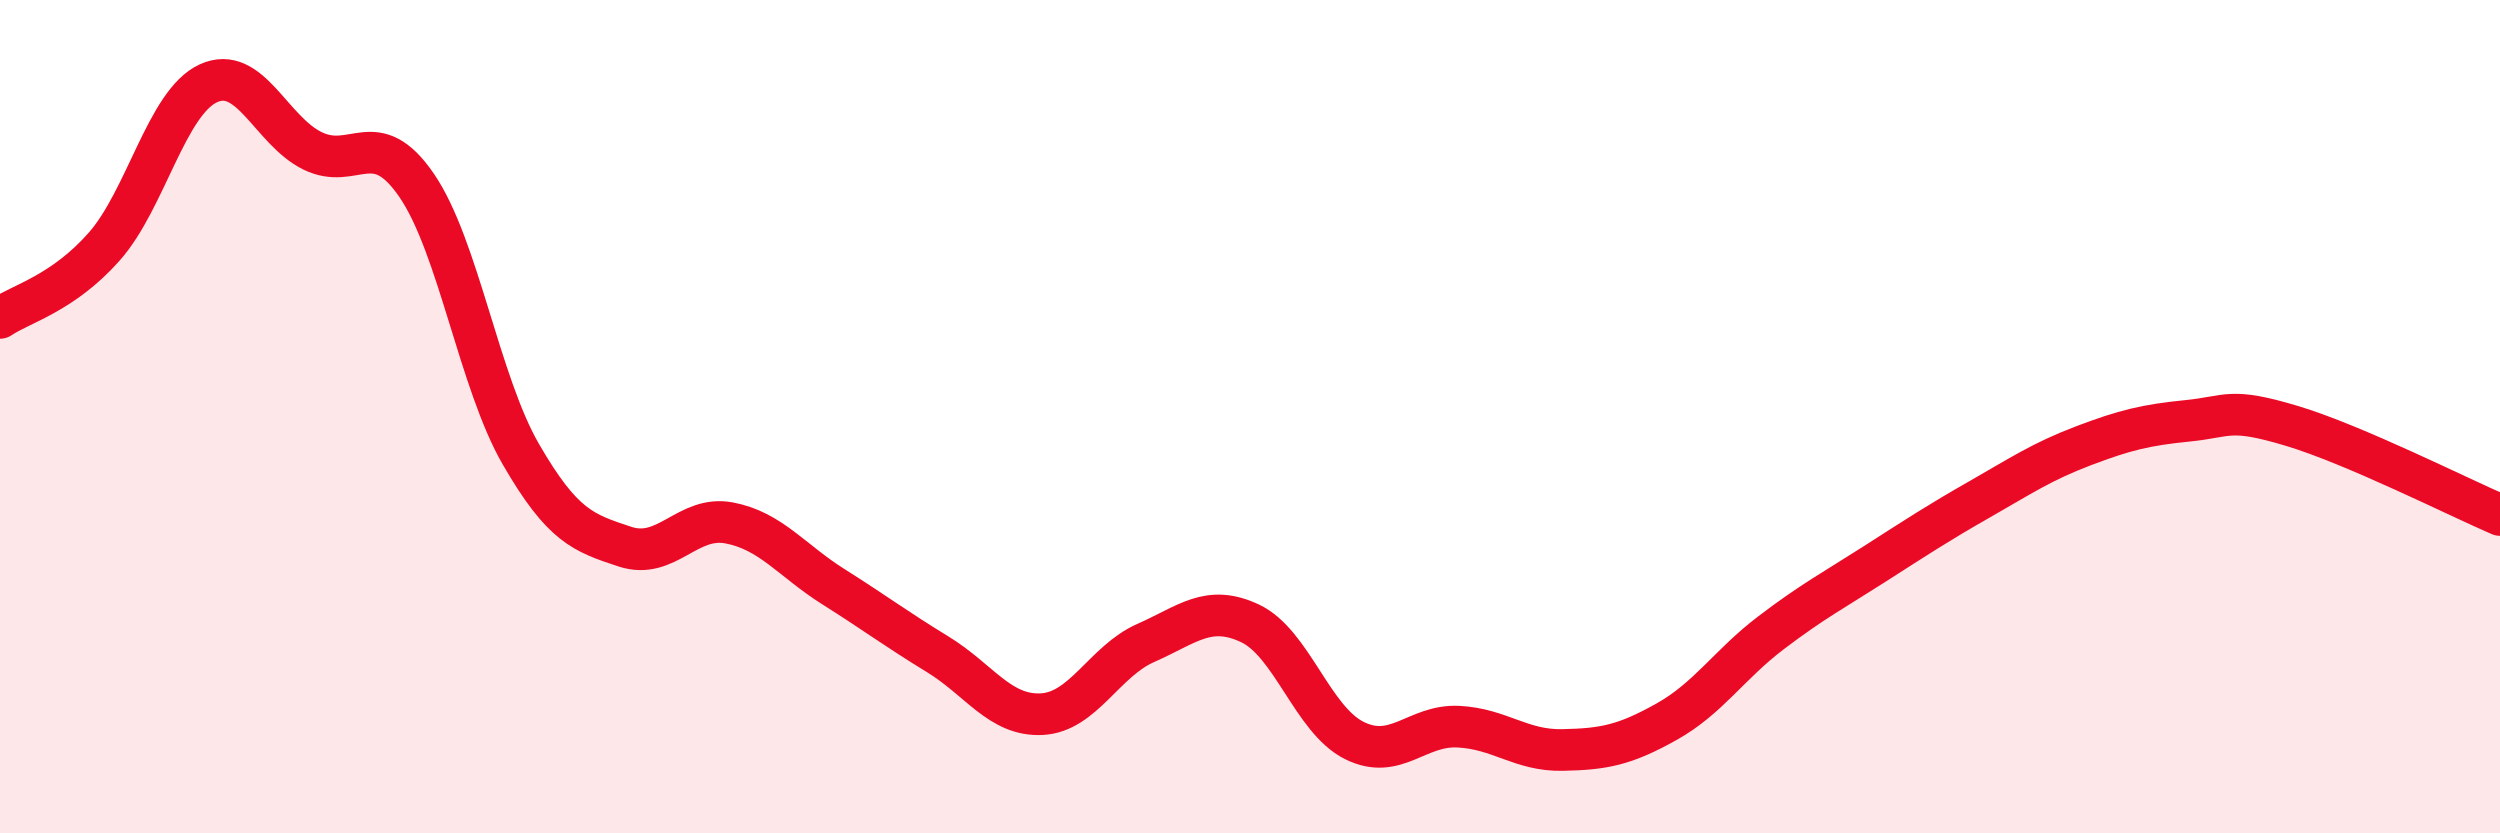
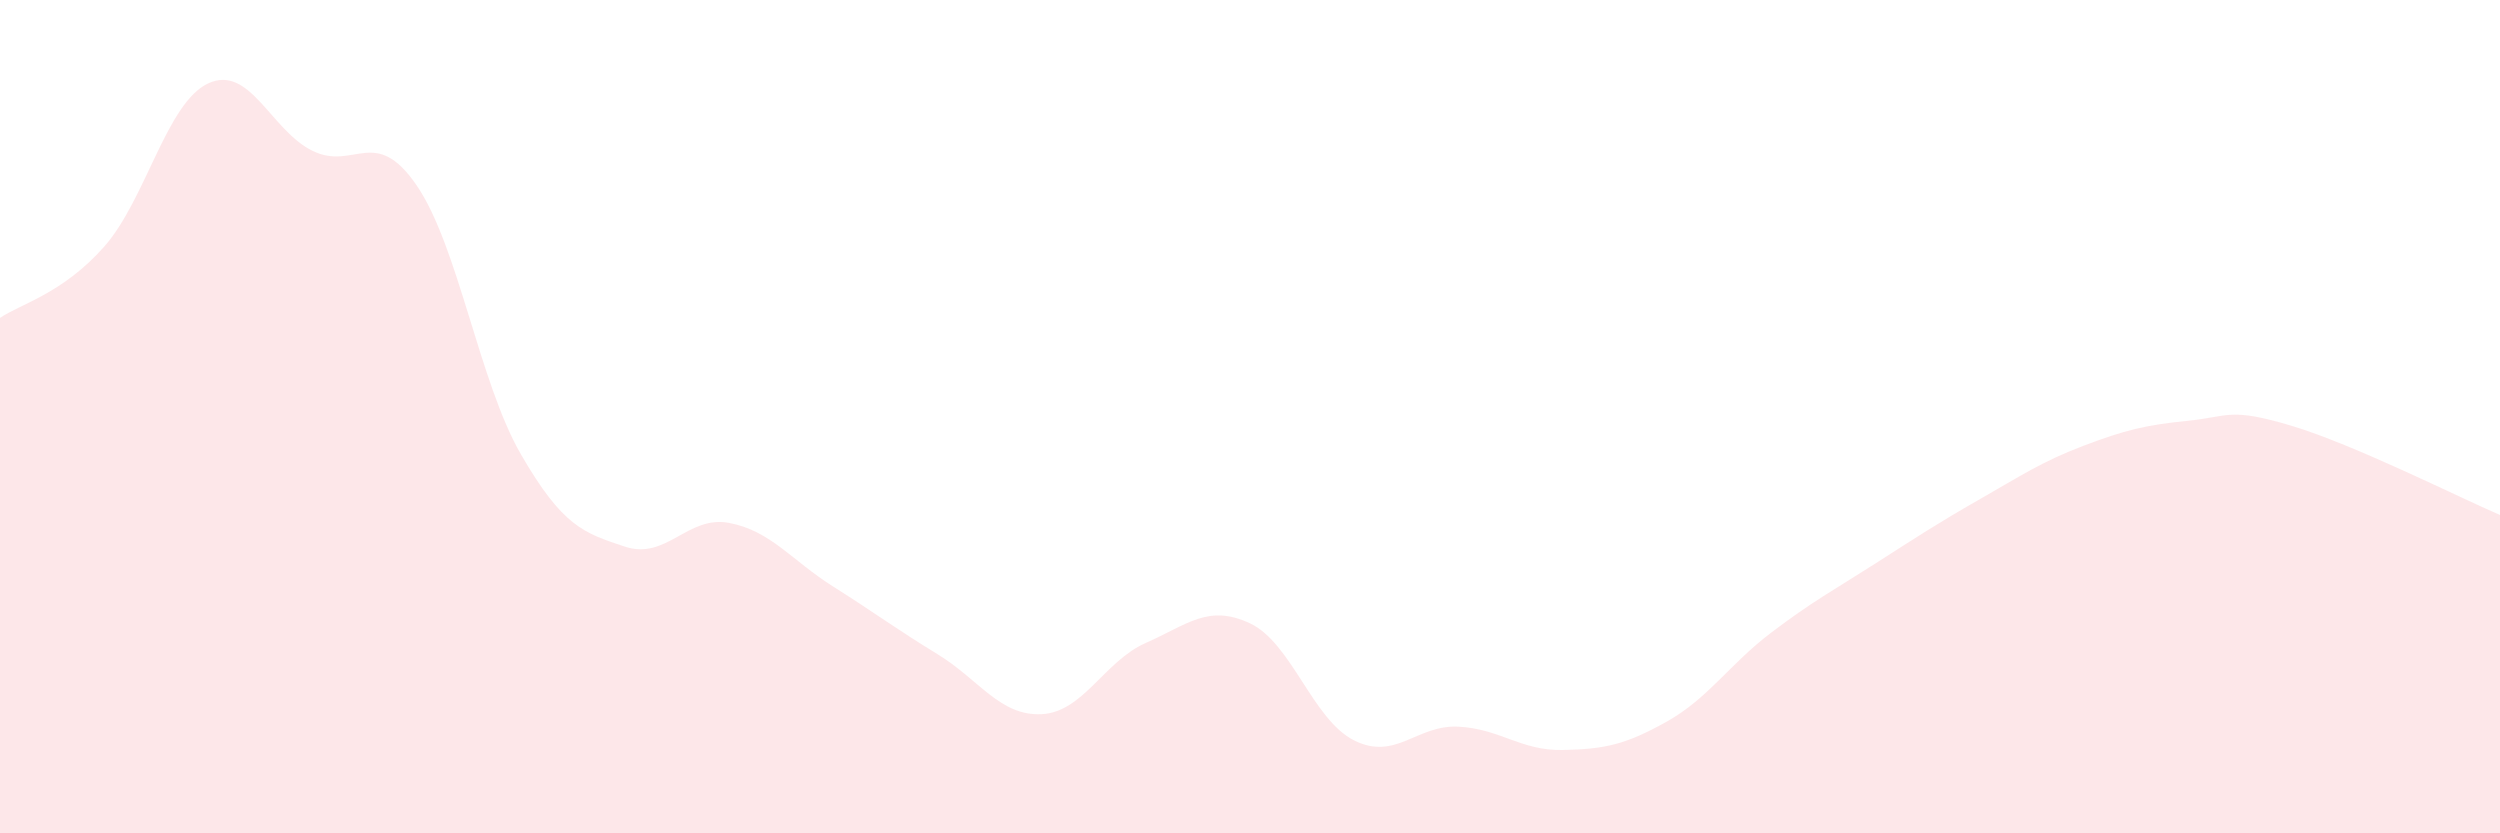
<svg xmlns="http://www.w3.org/2000/svg" width="60" height="20" viewBox="0 0 60 20">
  <path d="M 0,7.63 C 0.5,7.29 1.5,7.05 2.5,5.92 C 3.5,4.79 4,2.46 5,2 C 6,1.54 6.5,3.13 7.5,3.62 C 8.5,4.11 9,2.99 10,4.45 C 11,5.91 11.5,9.17 12.5,10.9 C 13.5,12.63 14,12.79 15,13.12 C 16,13.45 16.5,12.36 17.5,12.55 C 18.5,12.74 19,13.45 20,14.08 C 21,14.71 21.5,15.09 22.5,15.7 C 23.5,16.31 24,17.19 25,17.14 C 26,17.09 26.5,15.87 27.5,15.43 C 28.5,14.99 29,14.49 30,14.96 C 31,15.43 31.5,17.27 32.5,17.77 C 33.5,18.27 34,17.39 35,17.44 C 36,17.49 36.5,18.02 37.5,18 C 38.5,17.98 39,17.88 40,17.32 C 41,16.76 41.5,15.95 42.5,15.19 C 43.5,14.43 44,14.17 45,13.53 C 46,12.89 46.5,12.56 47.5,11.99 C 48.5,11.42 49,11.08 50,10.7 C 51,10.32 51.5,10.2 52.5,10.1 C 53.5,10 53.5,9.77 55,10.22 C 56.5,10.67 59,11.93 60,12.36L60 20L0 20Z" fill="#EB0A25" opacity="0.1" stroke-linecap="round" stroke-linejoin="round" />
-   <path d="M 0,7.63 C 0.5,7.29 1.5,7.05 2.5,5.92 C 3.5,4.79 4,2.46 5,2 C 6,1.54 6.5,3.13 7.5,3.62 C 8.5,4.11 9,2.99 10,4.45 C 11,5.91 11.5,9.17 12.5,10.9 C 13.5,12.63 14,12.79 15,13.12 C 16,13.45 16.5,12.36 17.5,12.55 C 18.5,12.74 19,13.45 20,14.08 C 21,14.71 21.5,15.09 22.5,15.7 C 23.5,16.31 24,17.19 25,17.14 C 26,17.09 26.5,15.87 27.5,15.43 C 28.5,14.99 29,14.49 30,14.96 C 31,15.43 31.5,17.27 32.5,17.77 C 33.5,18.27 34,17.39 35,17.44 C 36,17.49 36.5,18.02 37.5,18 C 38.5,17.98 39,17.88 40,17.32 C 41,16.76 41.5,15.95 42.5,15.19 C 43.5,14.43 44,14.17 45,13.53 C 46,12.89 46.5,12.56 47.5,11.99 C 48.5,11.42 49,11.08 50,10.7 C 51,10.32 51.5,10.2 52.5,10.1 C 53.5,10 53.5,9.77 55,10.22 C 56.5,10.67 59,11.93 60,12.36" stroke="#EB0A25" stroke-width="1" fill="none" stroke-linecap="round" stroke-linejoin="round" />
</svg>